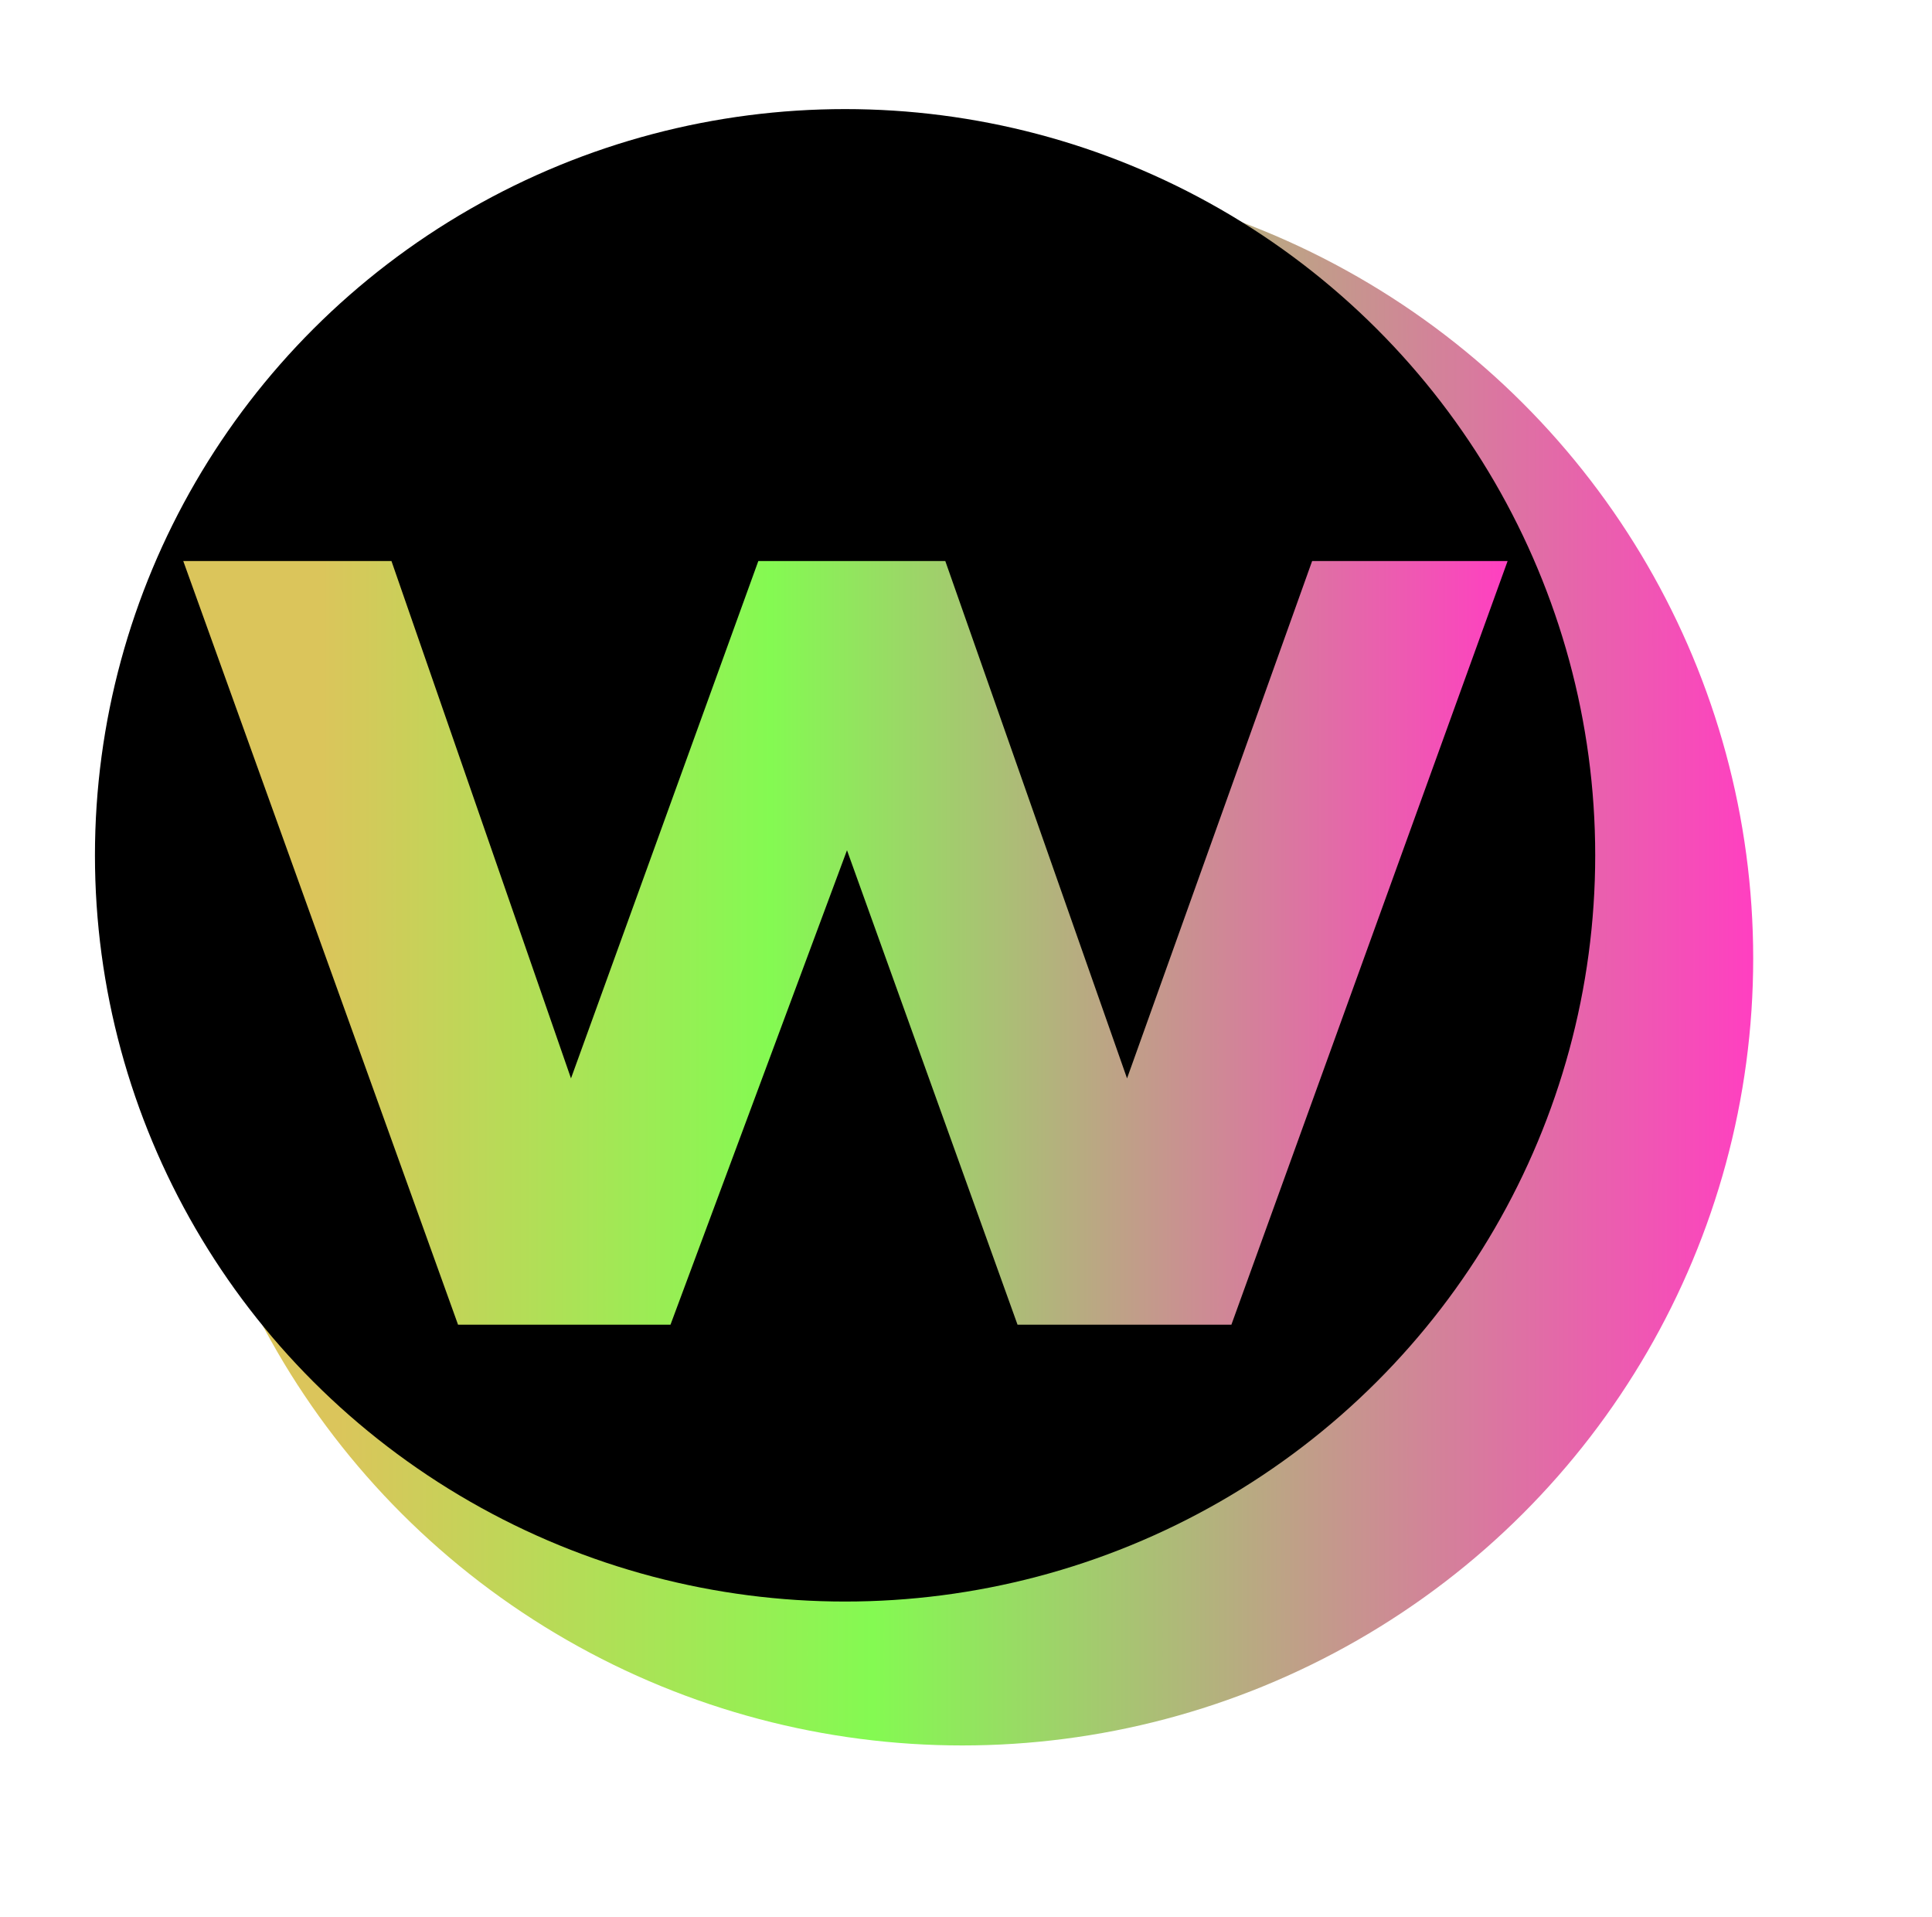
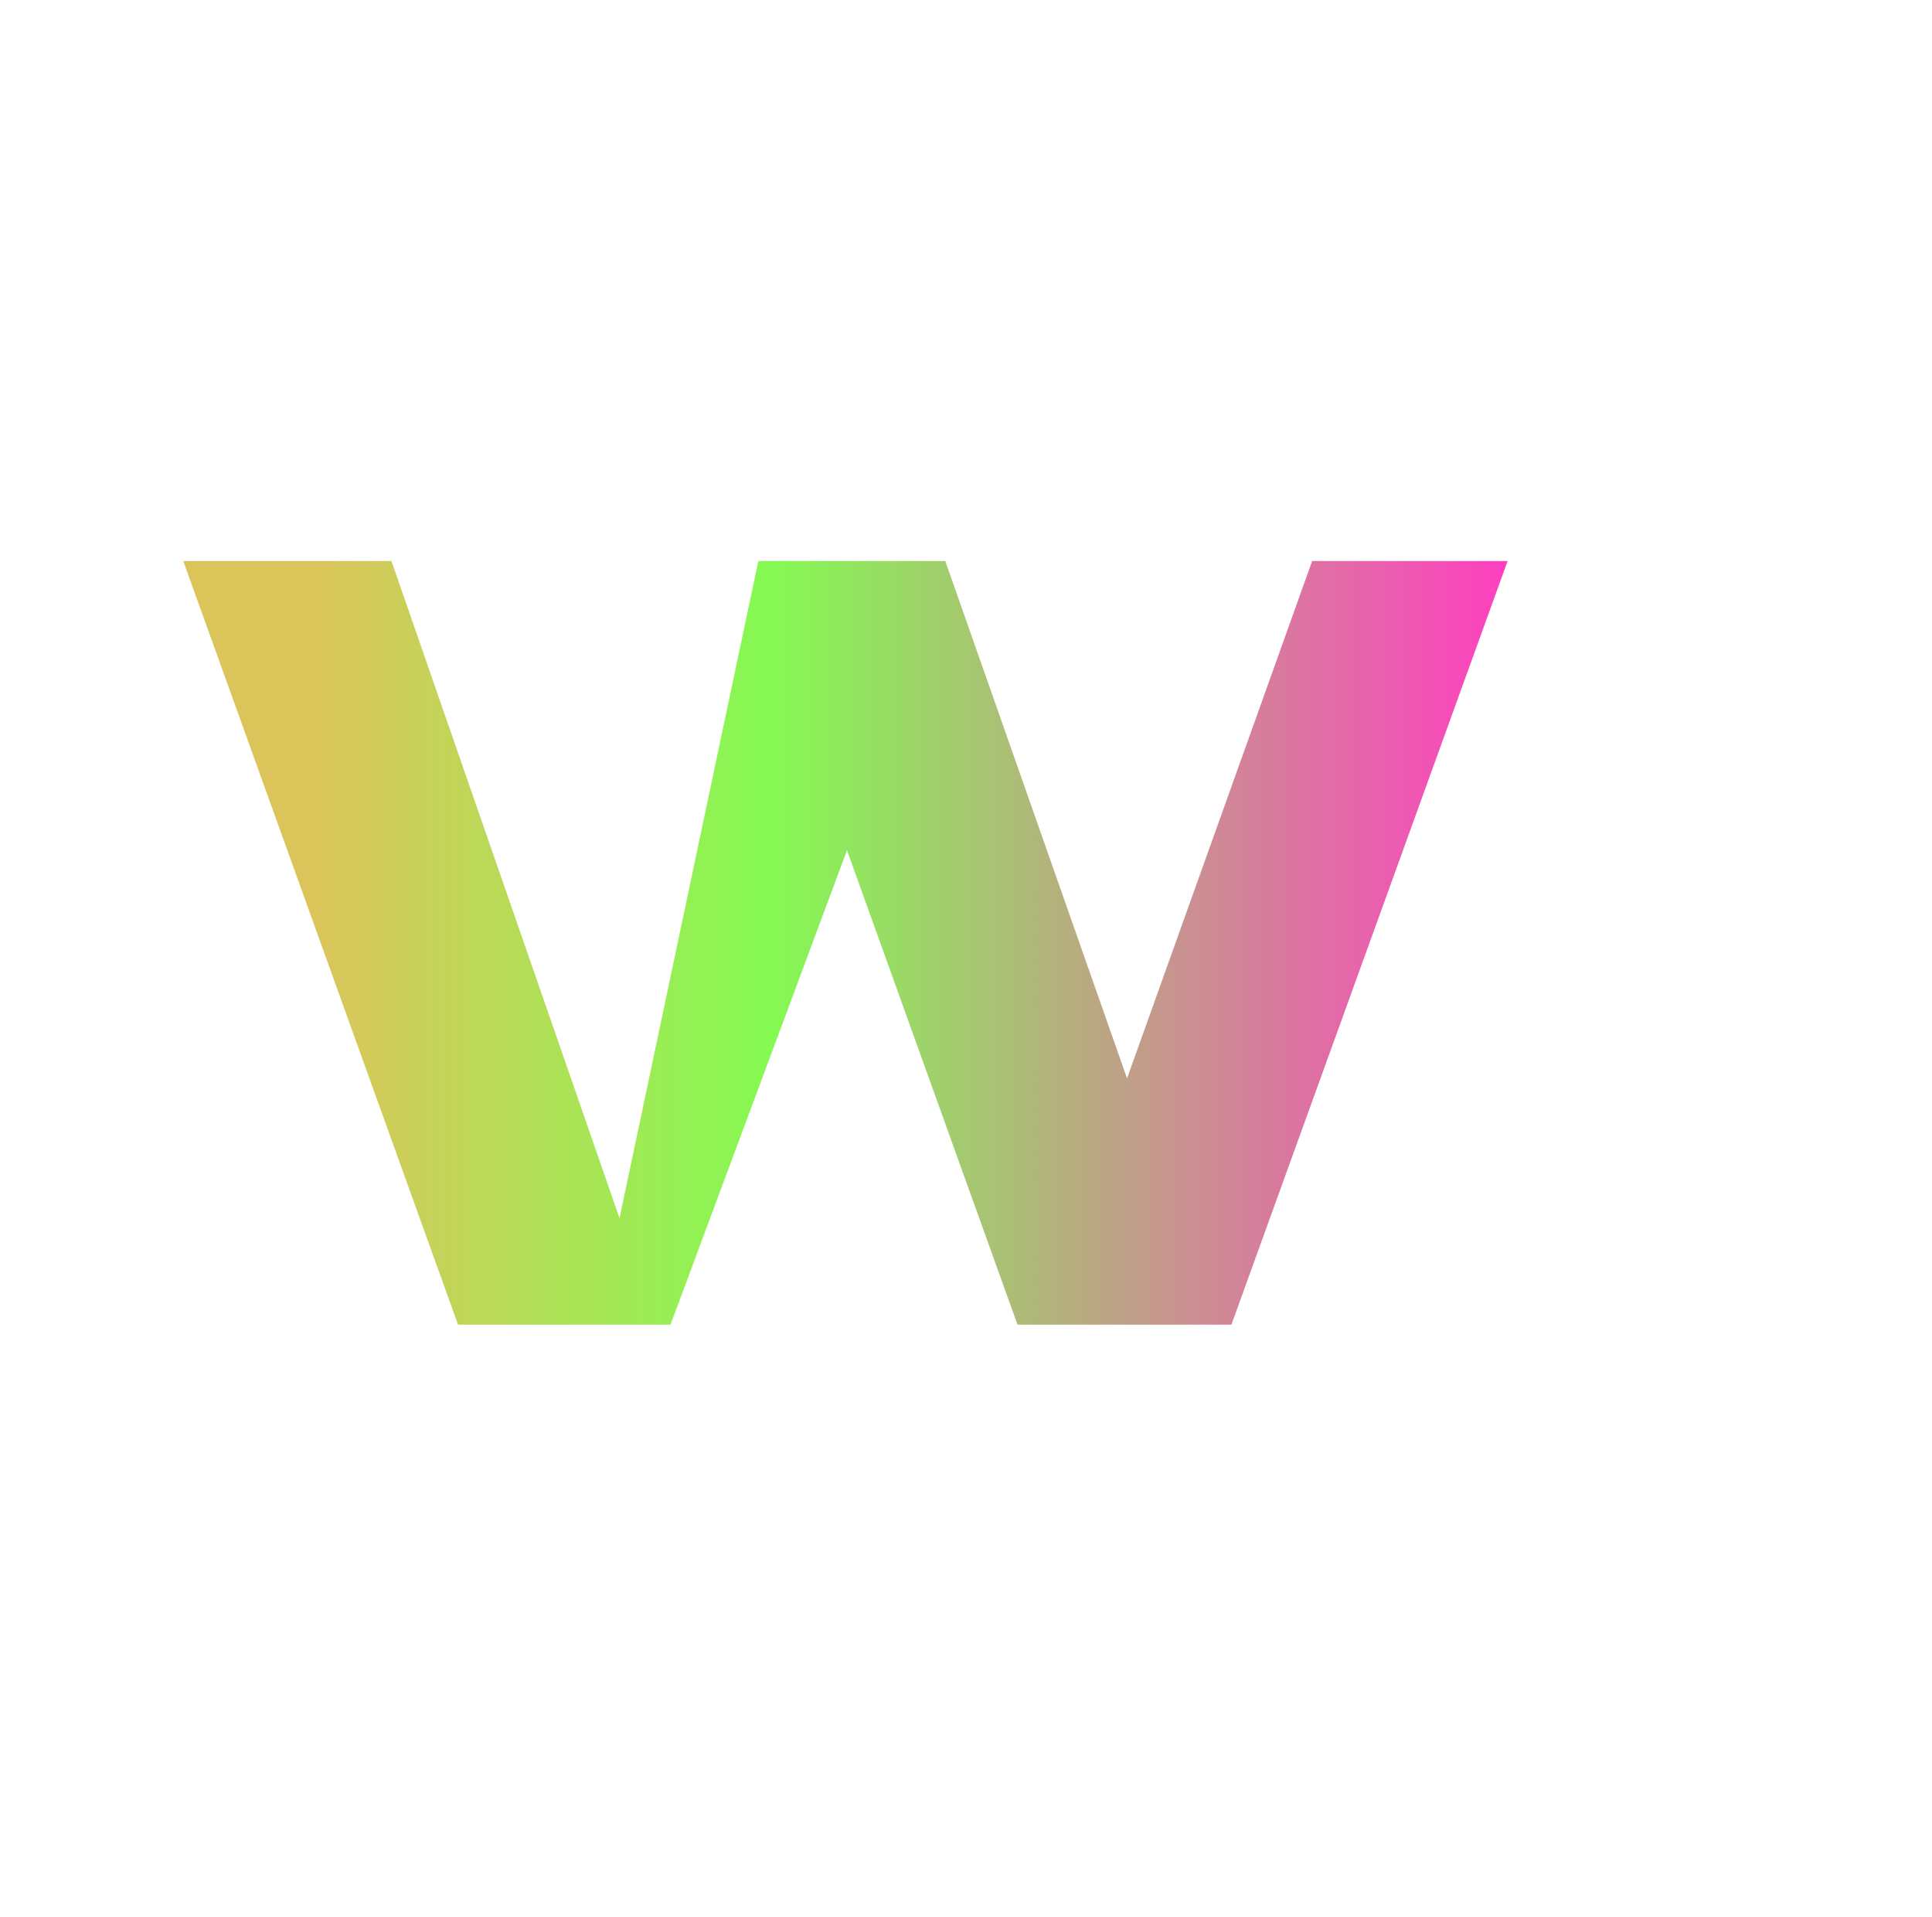
<svg xmlns="http://www.w3.org/2000/svg" width="124" height="123" viewBox="0 0 124 123" fill="none">
  <g filter="url(#filter0_d_38_2)">
-     <ellipse cx="54.762" cy="54.5" rx="50.762" ry="50.5" fill="url(#paint0_linear_38_2)" />
-   </g>
-   <ellipse cx="54.239" cy="54.883" rx="48.145" ry="47.883" fill="black" />
+     </g>
  <g filter="url(#filter1_d_38_2)">
-     <path d="M29.398 81L11.762 32H25.125L39.762 74.169H33.398L48.671 32H60.671L75.489 74.169H69.125L84.216 32H96.762L79.034 81H65.307L52.307 44.842H56.489L43.034 81H29.398Z" fill="url(#paint1_linear_38_2)" />
+     <path d="M29.398 81L11.762 32H25.125L39.762 74.169L48.671 32H60.671L75.489 74.169H69.125L84.216 32H96.762L79.034 81H65.307L52.307 44.842H56.489L43.034 81H29.398Z" fill="url(#paint1_linear_38_2)" />
  </g>
  <defs>
    <filter id="filter0_d_38_2" x="0" y="0" width="123.523" height="123" filterUnits="userSpaceOnUse" color-interpolation-filters="sRGB">
      <feFlood flood-opacity="0" result="BackgroundImageFix" />
      <feColorMatrix in="SourceAlpha" type="matrix" values="0 0 0 0 0 0 0 0 0 0 0 0 0 0 0 0 0 0 127 0" result="hardAlpha" />
      <feOffset dx="7" dy="7" />
      <feGaussianBlur stdDeviation="5.5" />
      <feComposite in2="hardAlpha" operator="out" />
      <feColorMatrix type="matrix" values="0 0 0 0 0 0 0 0 0 0 0 0 0 0 0 0 0 0 0.25 0" />
      <feBlend mode="normal" in2="BackgroundImageFix" result="effect1_dropShadow_38_2" />
      <feBlend mode="normal" in="SourceGraphic" in2="effect1_dropShadow_38_2" result="shape" />
    </filter>
    <filter id="filter1_d_38_2" x="8.762" y="32" width="91" height="56" filterUnits="userSpaceOnUse" color-interpolation-filters="sRGB">
      <feFlood flood-opacity="0" result="BackgroundImageFix" />
      <feColorMatrix in="SourceAlpha" type="matrix" values="0 0 0 0 0 0 0 0 0 0 0 0 0 0 0 0 0 0 127 0" result="hardAlpha" />
      <feOffset dy="4" />
      <feGaussianBlur stdDeviation="1.5" />
      <feComposite in2="hardAlpha" operator="out" />
      <feColorMatrix type="matrix" values="0 0 0 0 0 0 0 0 0 0 0 0 0 0 0 0 0 0 0.25 0" />
      <feBlend mode="normal" in2="BackgroundImageFix" result="effect1_dropShadow_38_2" />
      <feBlend mode="normal" in="SourceGraphic" in2="effect1_dropShadow_38_2" result="shape" />
    </filter>
    <linearGradient id="paint0_linear_38_2" x1="4.051" y1="54.762" x2="105.575" y2="54.762" gradientUnits="userSpaceOnUse">
      <stop offset="0.104" stop-color="#DBC55B" />
      <stop offset="0.443" stop-color="#84FA52" />
      <stop offset="1" stop-color="#FF3FC1" />
    </linearGradient>
    <linearGradient id="paint1_linear_38_2" x1="11.805" y1="56.627" x2="96.805" y2="56.627" gradientUnits="userSpaceOnUse">
      <stop offset="0.104" stop-color="#DBC55B" />
      <stop offset="0.443" stop-color="#84FA52" />
      <stop offset="1" stop-color="#FF3FC1" />
    </linearGradient>
  </defs>
</svg>